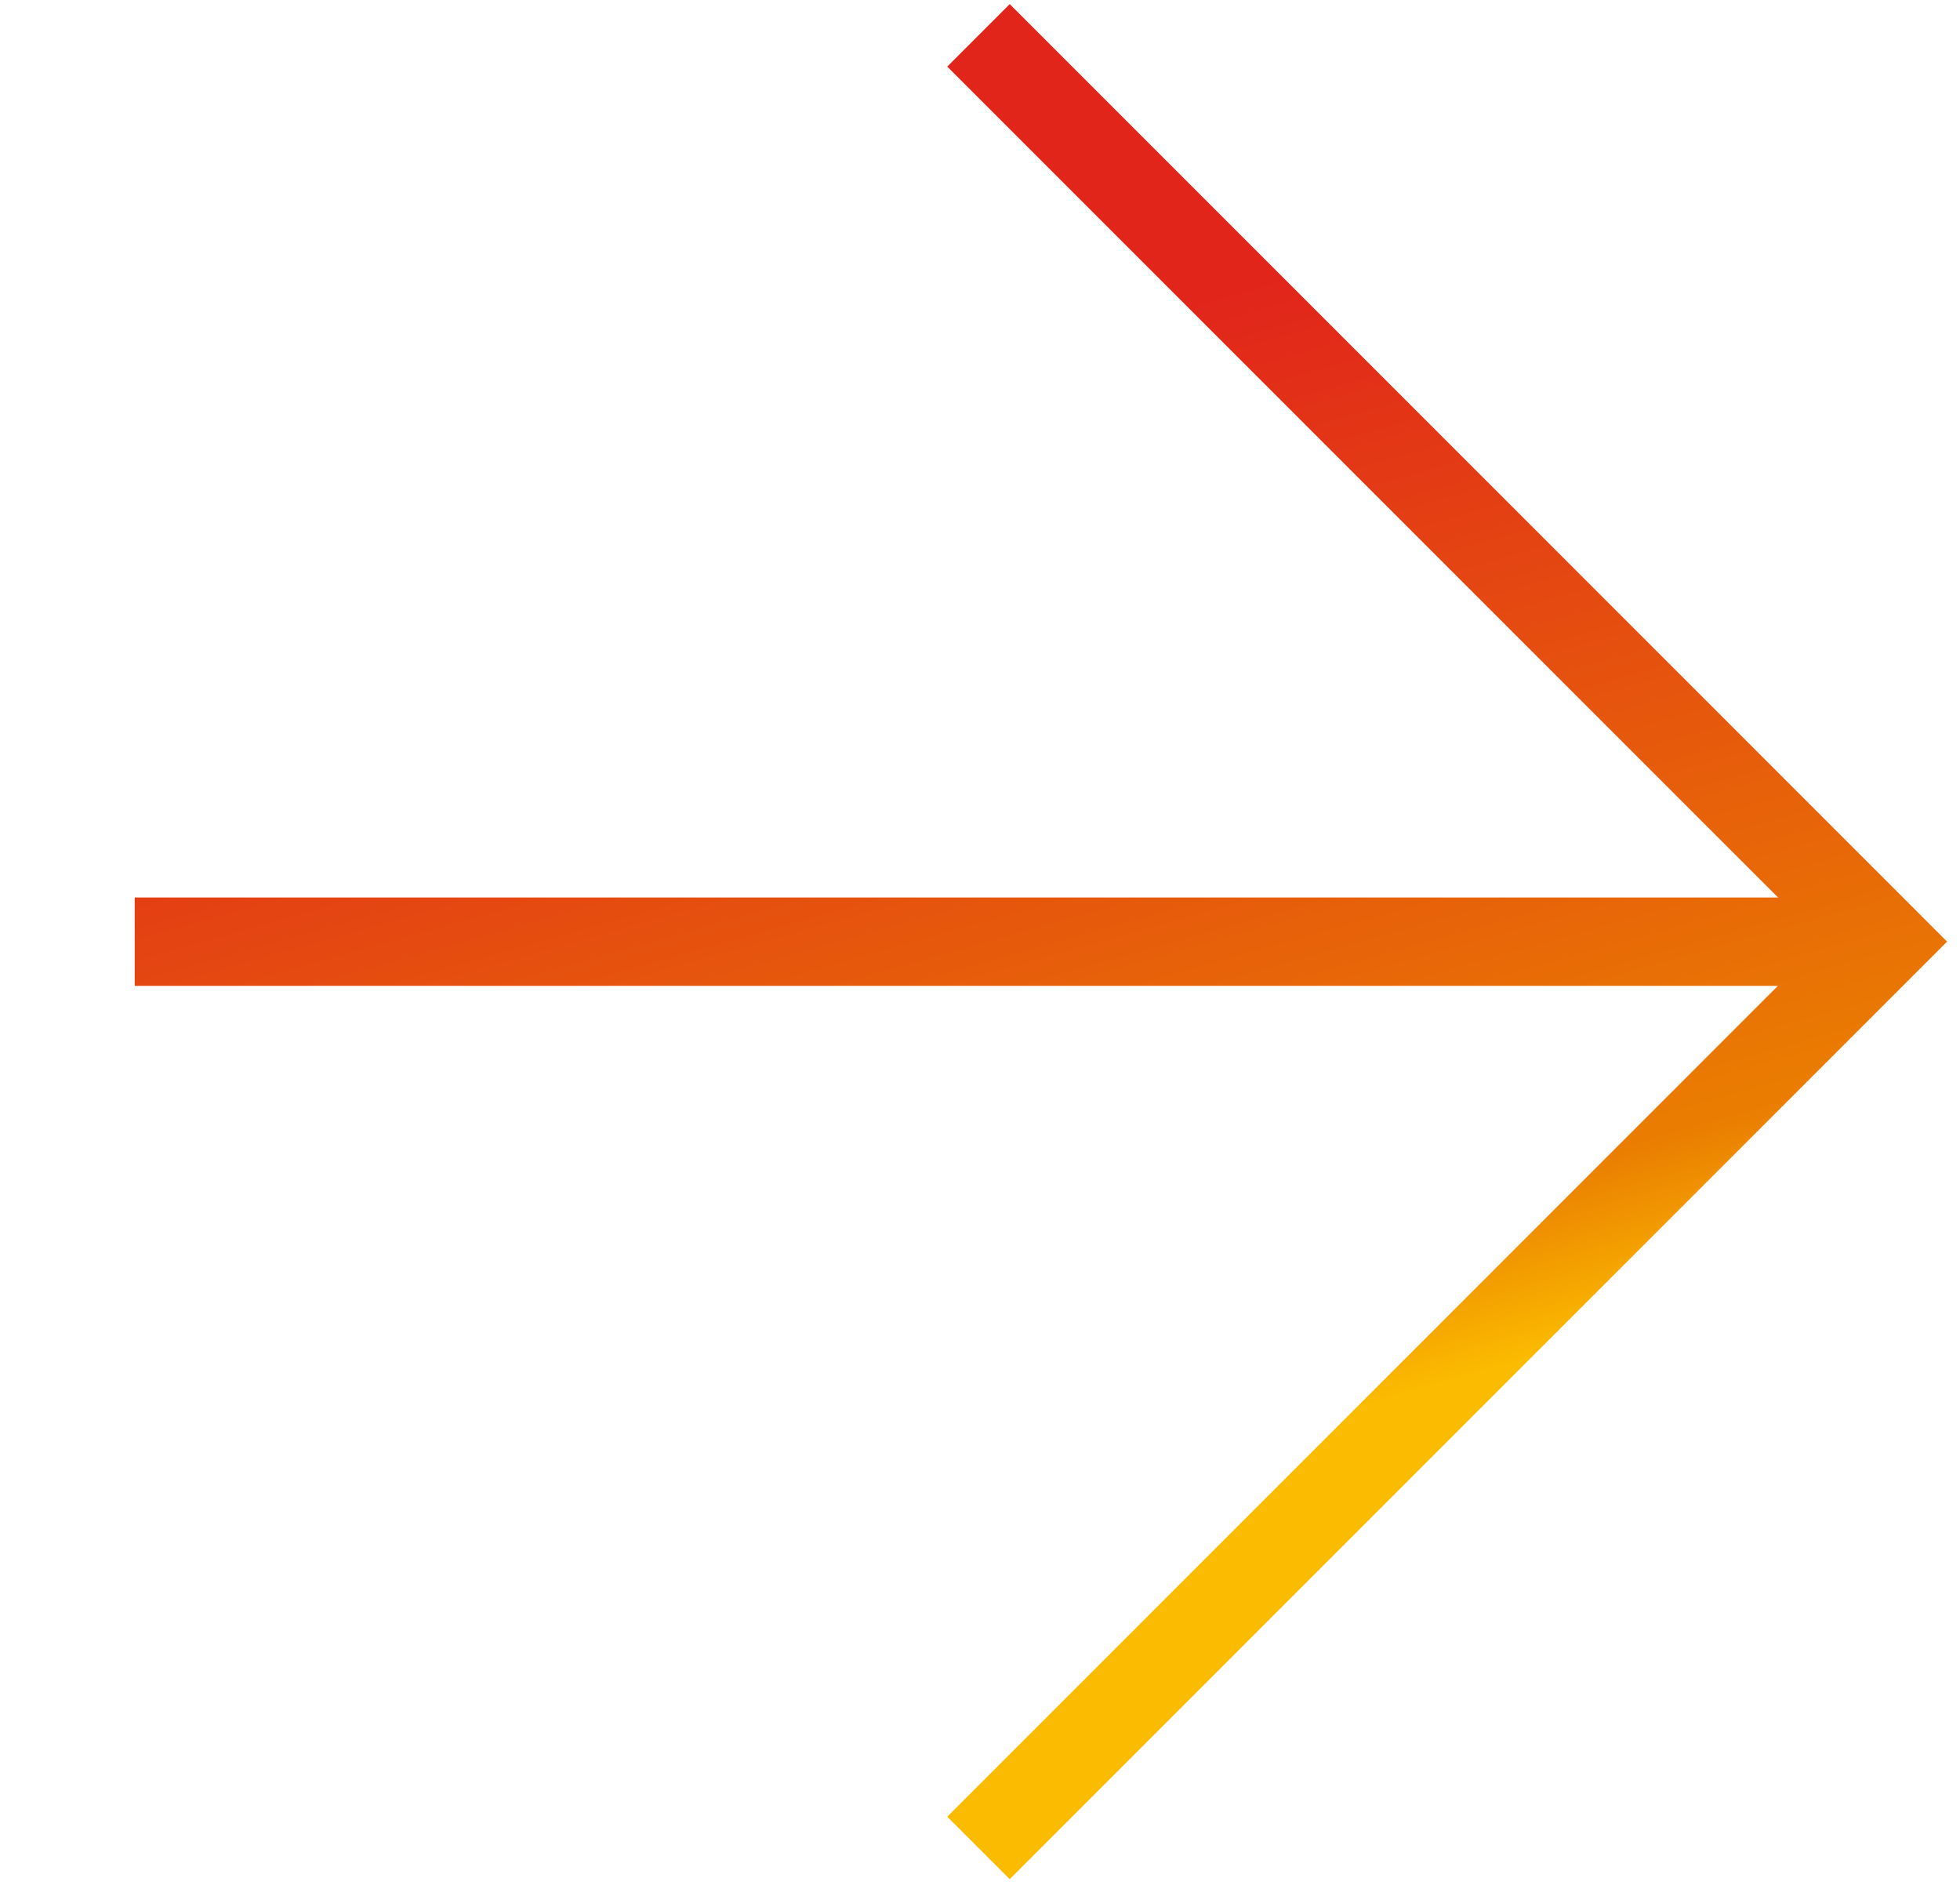
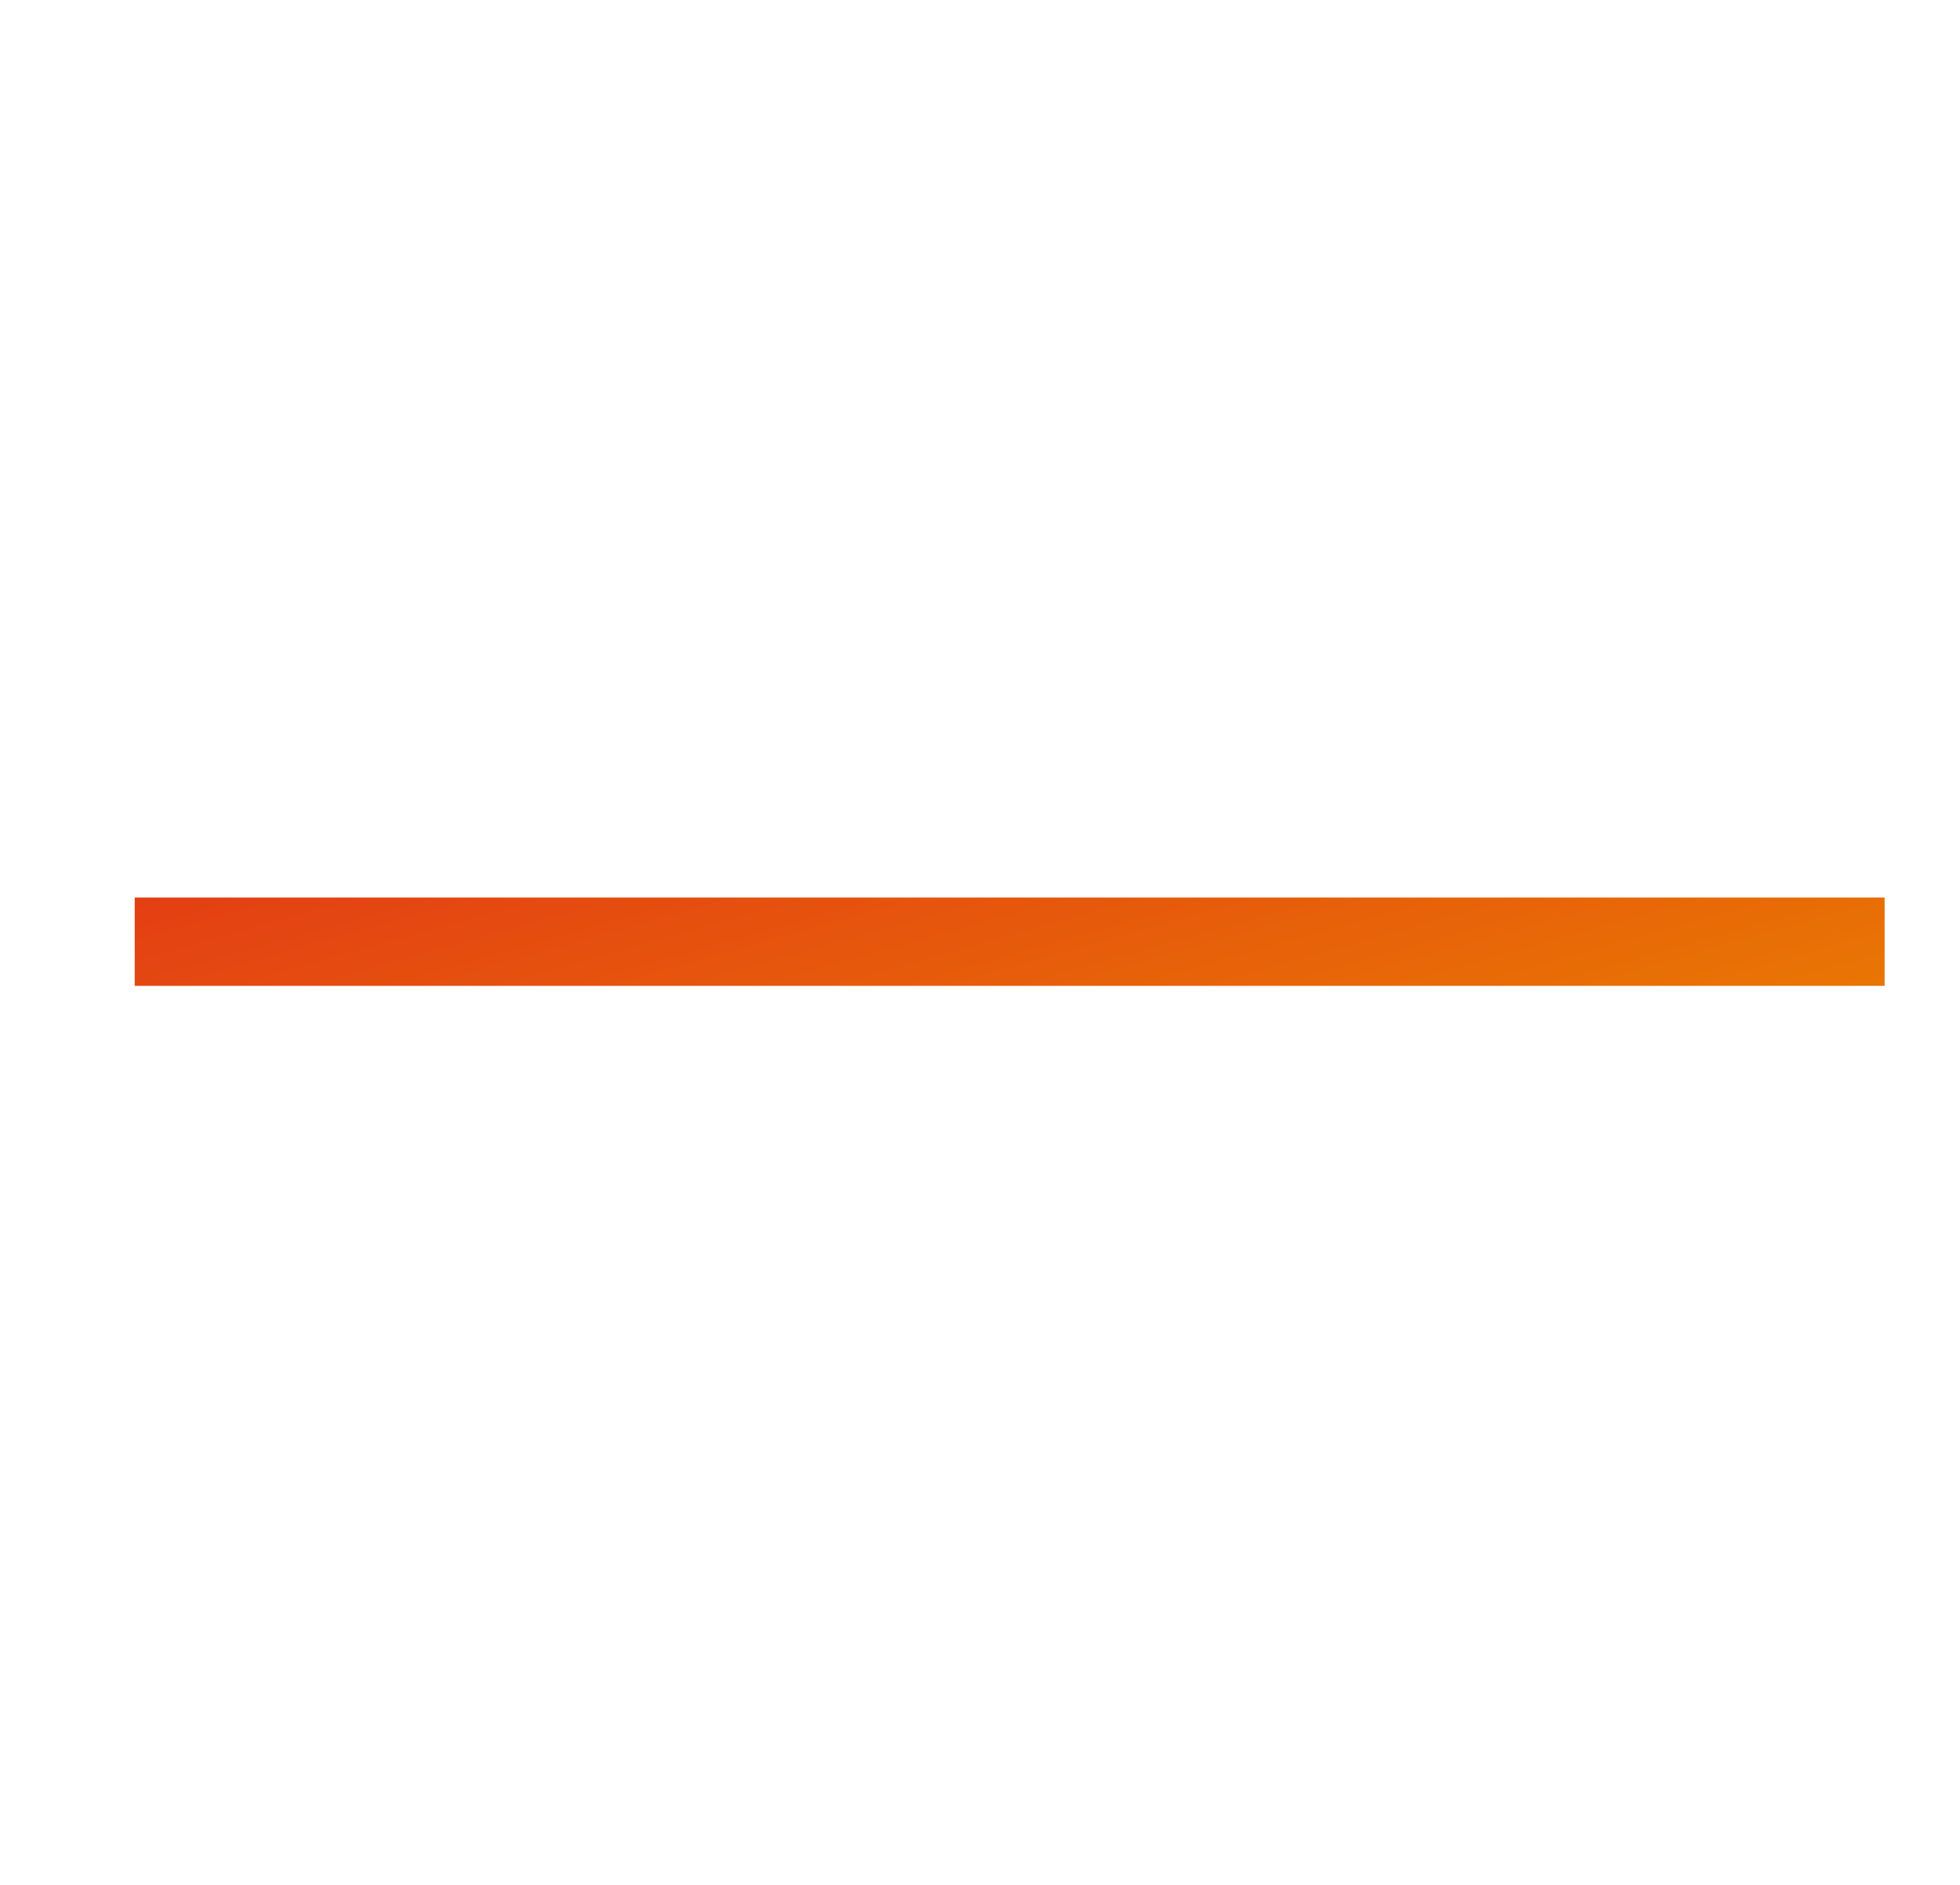
<svg xmlns="http://www.w3.org/2000/svg" width="26" height="25" fill="none" viewBox="0 0 26 25">
-   <path stroke="url(#a)" stroke-width="1.172" d="M12.98.469 25 12.489 12.98 24.51" />
  <path stroke="url(#b)" stroke-width="1.172" d="M25 12.49H1.787" />
  <defs>
    <linearGradient id="a" x1="15.152" x2="19.147" y1="4.183" y2="18.342" gradientUnits="userSpaceOnUse">
      <stop stop-color="#E1251B" />
      <stop offset=".844" stop-color="#EA7E01" />
      <stop offset="1" stop-color="#FBBB00" />
    </linearGradient>
    <linearGradient id="b" x1="15.492" x2="19.349" y1="4.47" y2="18.14" gradientUnits="userSpaceOnUse">
      <stop stop-color="#E1251B" />
      <stop offset=".844" stop-color="#EA7E01" />
      <stop offset="1" stop-color="#FBBB00" />
    </linearGradient>
  </defs>
</svg>